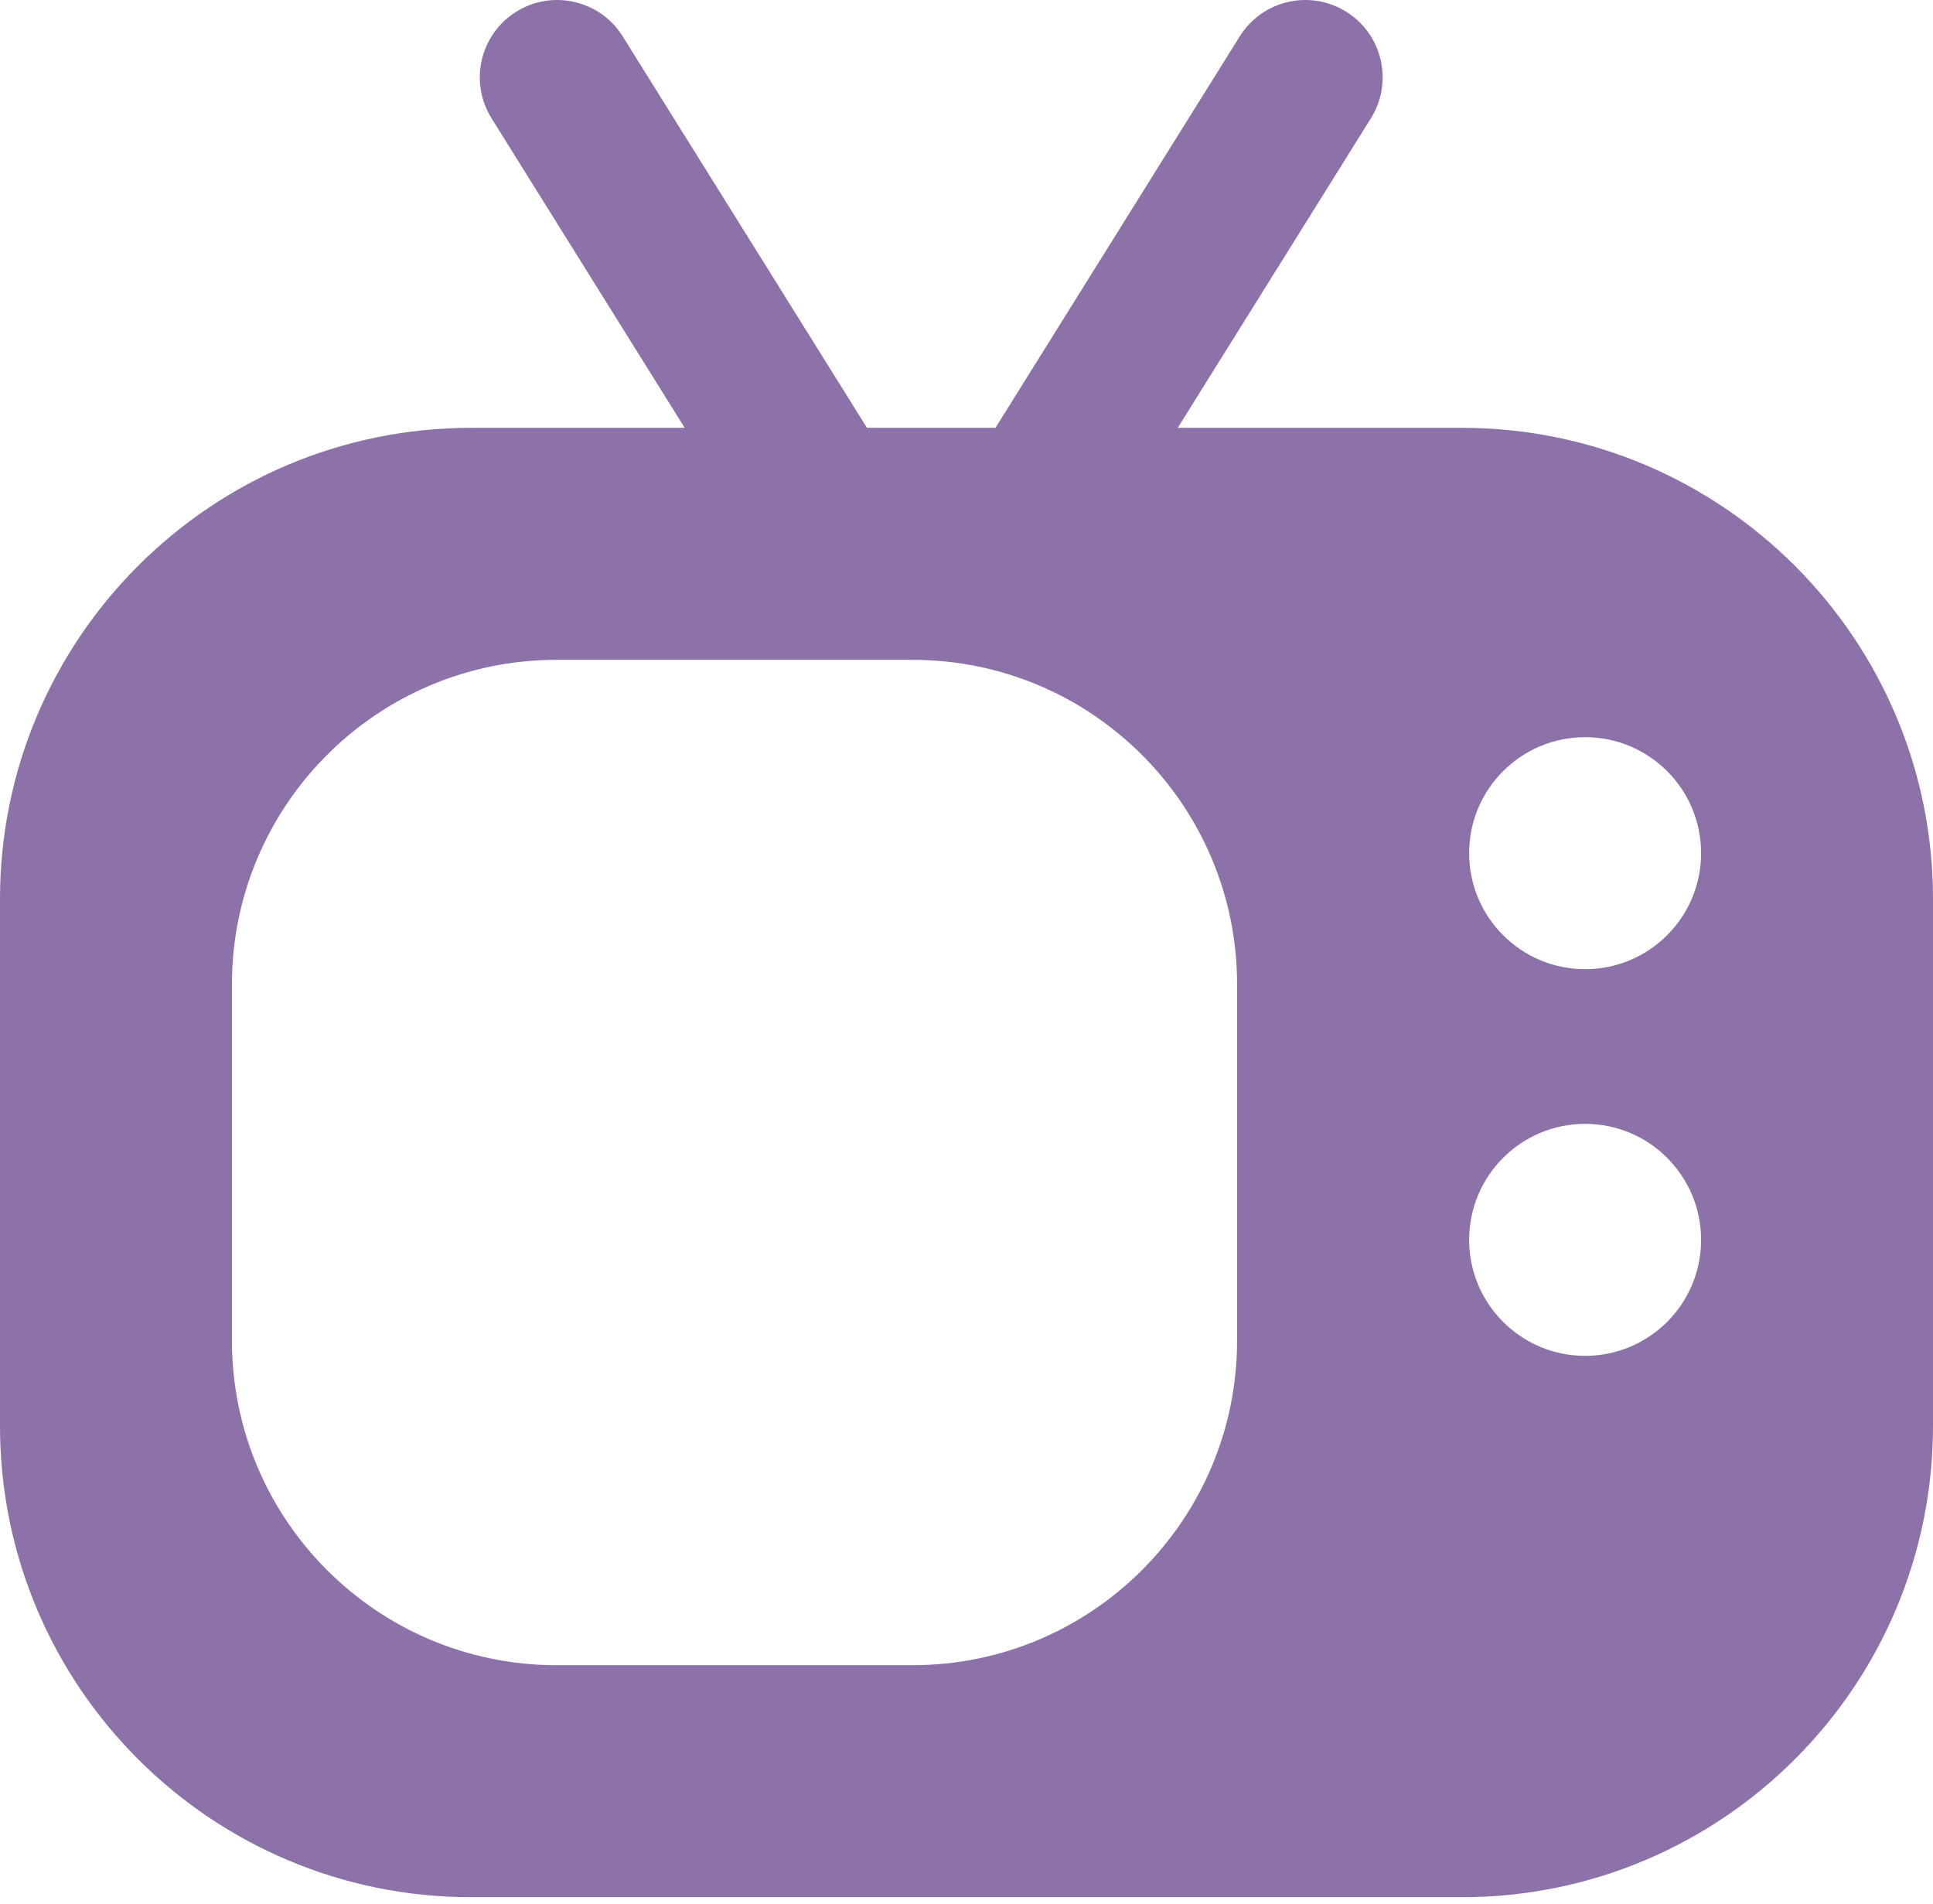
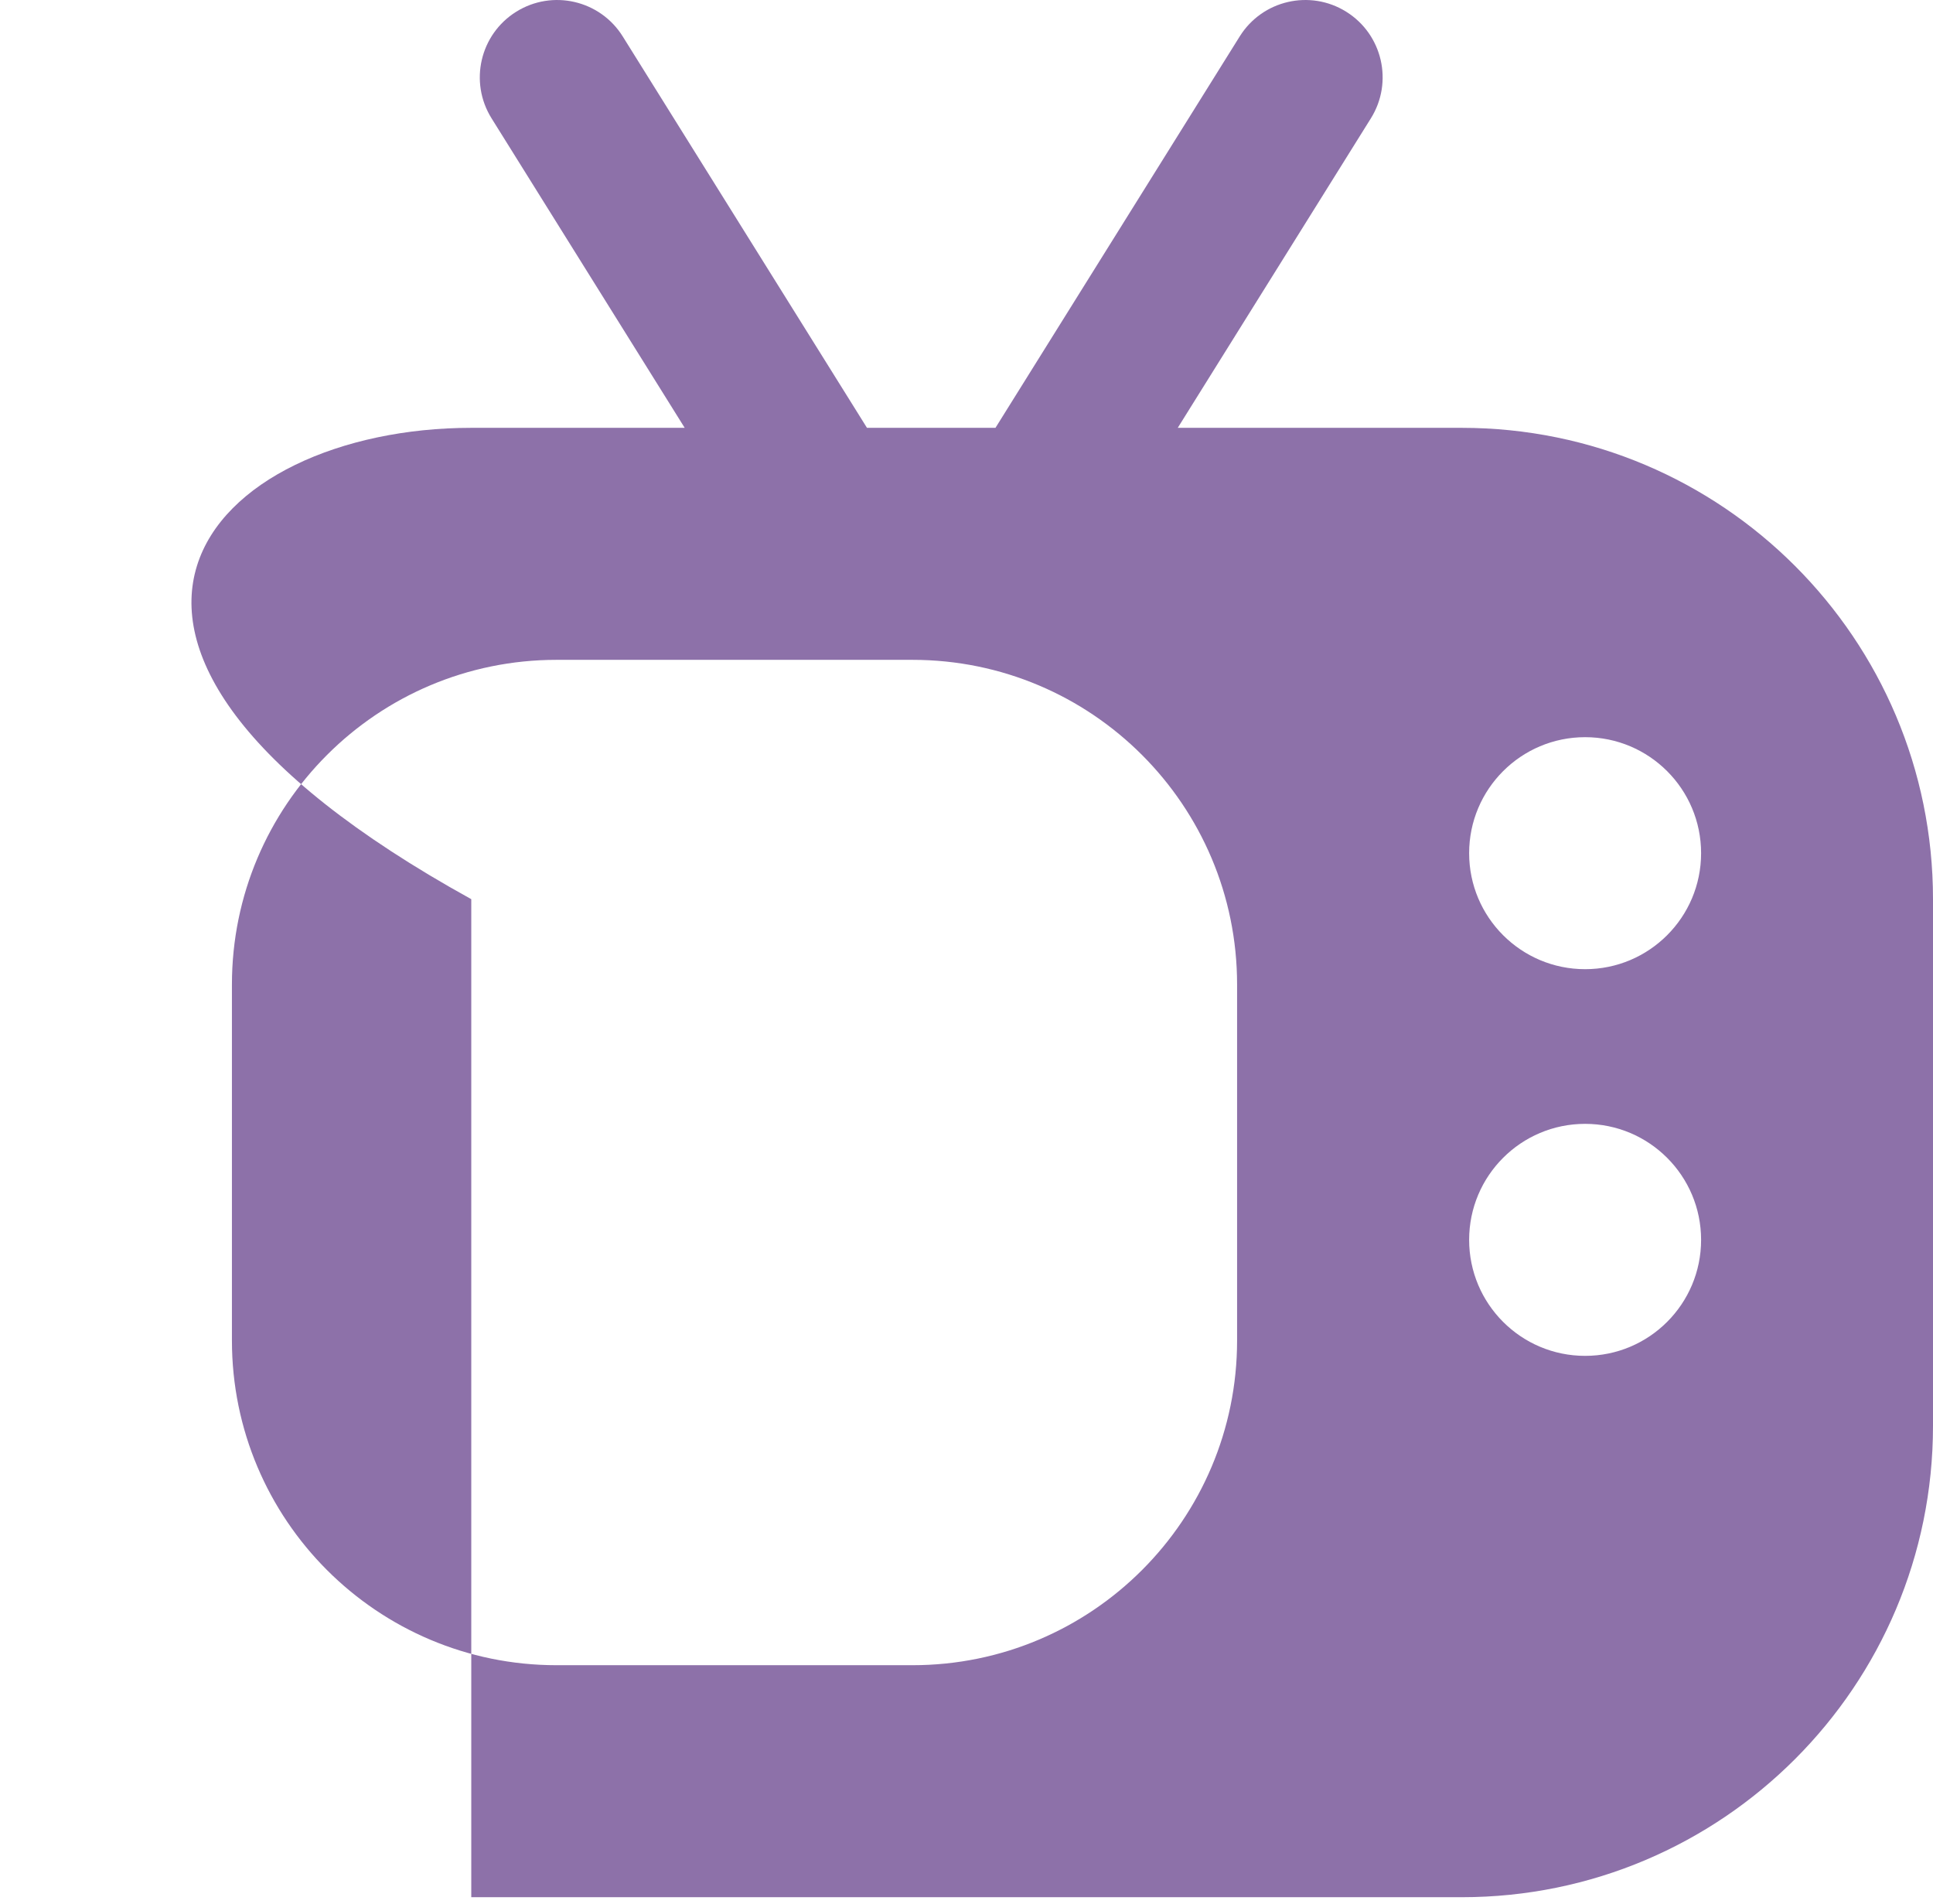
<svg xmlns="http://www.w3.org/2000/svg" width="66" height="65" viewBox="0 0 66 65" fill="none">
-   <path fill-rule="evenodd" clip-rule="evenodd" d="M42.329 1.243C43.101 0.006 44.729 -0.371 45.966 0.401C47.203 1.173 47.58 2.801 46.808 4.038L40.213 14.605H49.91C58.796 14.605 66 21.809 66 30.695V48.674C66 57.561 58.796 64.765 49.91 64.765H16.091C7.204 64.765 0 57.561 0 48.674V30.695C0 21.809 7.204 14.605 16.091 14.605H23.378L16.783 4.038C16.011 2.801 16.388 1.173 17.625 0.401C18.862 -0.371 20.49 0.006 21.262 1.243L29.602 14.605H33.989L42.329 1.243ZM19.004 22.525C12.882 22.525 7.919 27.488 7.919 33.609V45.76C7.919 51.882 12.882 56.845 19.004 56.845H31.154C37.276 56.845 42.239 51.882 42.239 45.76V33.609C42.239 27.488 37.276 22.525 31.154 22.525H19.004ZM58.082 29.125C58.082 31.312 56.309 33.085 54.122 33.085C51.935 33.085 50.162 31.312 50.162 29.125C50.162 26.938 51.935 25.165 54.122 25.165C56.309 25.165 58.082 26.938 58.082 29.125ZM54.122 46.285C56.309 46.285 58.082 44.512 58.082 42.325C58.082 40.138 56.309 38.365 54.122 38.365C51.935 38.365 50.162 40.138 50.162 42.325C50.162 44.512 51.935 46.285 54.122 46.285Z" fill="#8D71A9" />
+   <path fill-rule="evenodd" clip-rule="evenodd" d="M42.329 1.243C43.101 0.006 44.729 -0.371 45.966 0.401C47.203 1.173 47.58 2.801 46.808 4.038L40.213 14.605H49.91C58.796 14.605 66 21.809 66 30.695V48.674C66 57.561 58.796 64.765 49.91 64.765H16.091V30.695C0 21.809 7.204 14.605 16.091 14.605H23.378L16.783 4.038C16.011 2.801 16.388 1.173 17.625 0.401C18.862 -0.371 20.49 0.006 21.262 1.243L29.602 14.605H33.989L42.329 1.243ZM19.004 22.525C12.882 22.525 7.919 27.488 7.919 33.609V45.76C7.919 51.882 12.882 56.845 19.004 56.845H31.154C37.276 56.845 42.239 51.882 42.239 45.76V33.609C42.239 27.488 37.276 22.525 31.154 22.525H19.004ZM58.082 29.125C58.082 31.312 56.309 33.085 54.122 33.085C51.935 33.085 50.162 31.312 50.162 29.125C50.162 26.938 51.935 25.165 54.122 25.165C56.309 25.165 58.082 26.938 58.082 29.125ZM54.122 46.285C56.309 46.285 58.082 44.512 58.082 42.325C58.082 40.138 56.309 38.365 54.122 38.365C51.935 38.365 50.162 40.138 50.162 42.325C50.162 44.512 51.935 46.285 54.122 46.285Z" fill="#8D71A9" />
</svg>